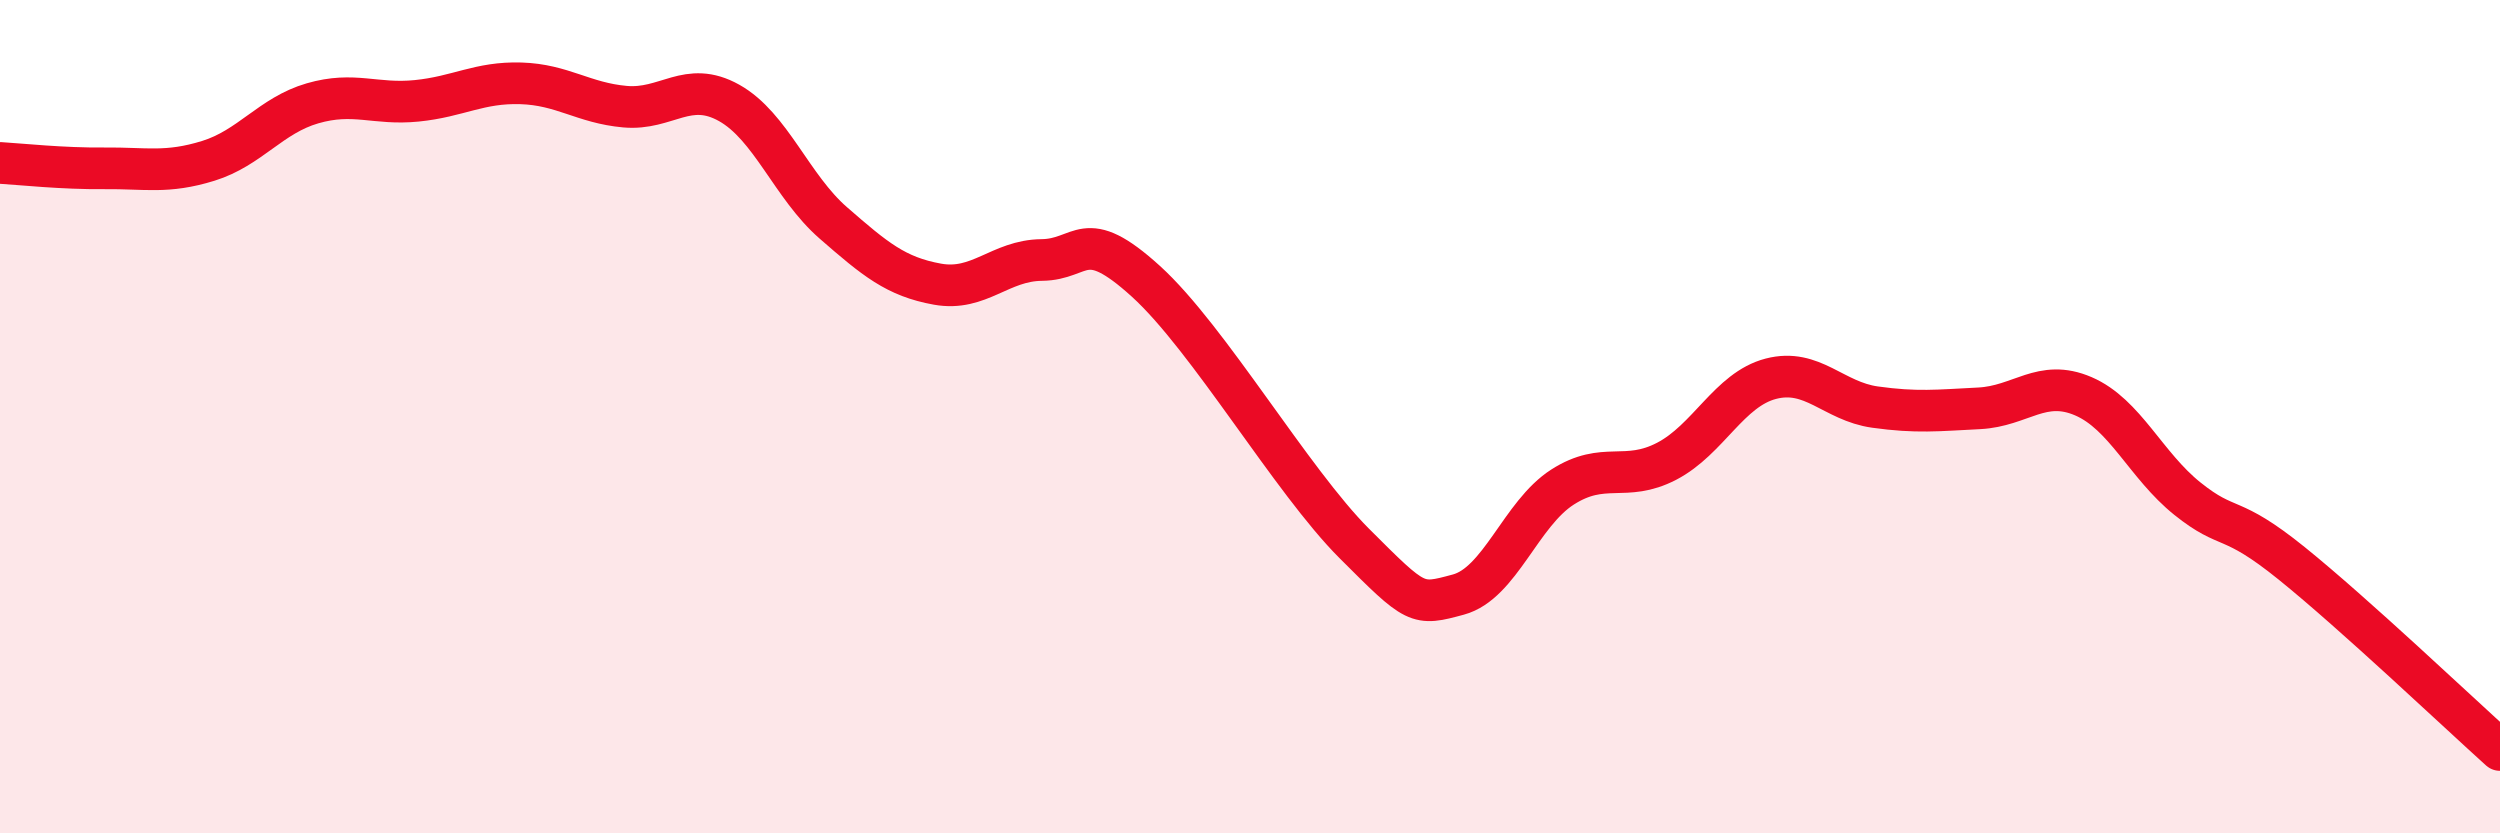
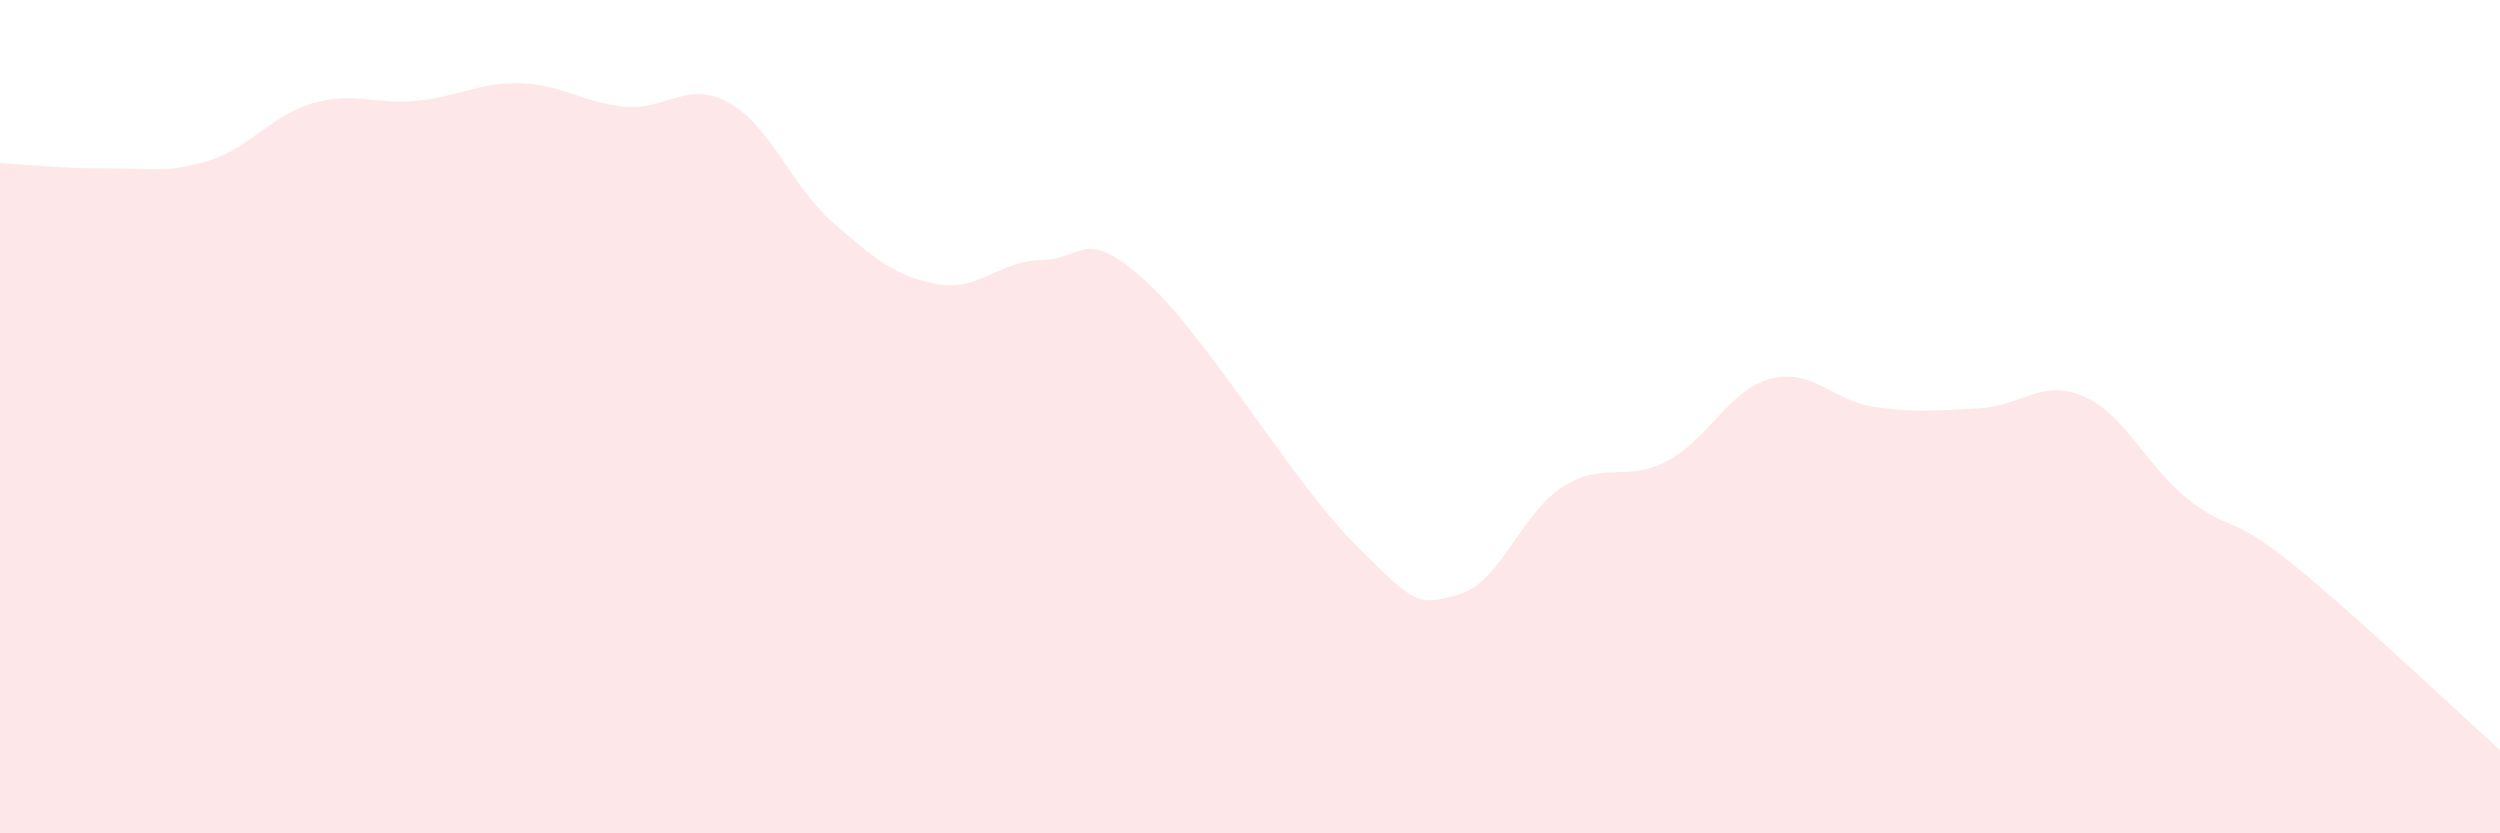
<svg xmlns="http://www.w3.org/2000/svg" width="60" height="20" viewBox="0 0 60 20">
  <path d="M 0,3.91 C 0.5,3.94 1.5,4.05 2.5,4.04 C 3.5,4.03 4,4.17 5,3.86 C 6,3.55 6.5,2.77 7.5,2.48 C 8.5,2.19 9,2.52 10,2.42 C 11,2.32 11.5,1.97 12.5,2 C 13.5,2.03 14,2.47 15,2.56 C 16,2.65 16.5,1.91 17.5,2.47 C 18.5,3.03 19,4.48 20,5.35 C 21,6.22 21.5,6.64 22.5,6.82 C 23.5,7 24,6.25 25,6.24 C 26,6.23 26,5.39 27.5,6.75 C 29,8.11 31,11.54 32.5,13.04 C 34,14.54 34,14.54 35,14.27 C 36,14 36.5,12.33 37.5,11.69 C 38.5,11.05 39,11.59 40,11.07 C 41,10.55 41.5,9.35 42.5,9.09 C 43.5,8.83 44,9.63 45,9.77 C 46,9.91 46.5,9.85 47.5,9.8 C 48.5,9.75 49,9.08 50,9.51 C 51,9.94 51.5,11.17 52.5,11.97 C 53.5,12.77 53.5,12.31 55,13.52 C 56.5,14.73 59,17.1 60,18L60 20L0 20Z" fill="#EB0A25" opacity="0.1" stroke-linecap="round" stroke-linejoin="round" />
-   <path d="M 0,3.91 C 0.5,3.94 1.5,4.05 2.5,4.04 C 3.5,4.03 4,4.17 5,3.86 C 6,3.55 6.5,2.77 7.5,2.48 C 8.5,2.19 9,2.52 10,2.42 C 11,2.32 11.5,1.97 12.5,2 C 13.5,2.03 14,2.47 15,2.56 C 16,2.65 16.5,1.91 17.5,2.47 C 18.5,3.03 19,4.48 20,5.35 C 21,6.22 21.5,6.64 22.5,6.82 C 23.5,7 24,6.25 25,6.24 C 26,6.23 26,5.39 27.5,6.75 C 29,8.11 31,11.54 32.5,13.04 C 34,14.54 34,14.54 35,14.27 C 36,14 36.5,12.33 37.5,11.69 C 38.5,11.05 39,11.59 40,11.07 C 41,10.55 41.5,9.35 42.5,9.09 C 43.5,8.83 44,9.63 45,9.77 C 46,9.91 46.5,9.85 47.5,9.8 C 48.5,9.75 49,9.08 50,9.51 C 51,9.94 51.5,11.17 52.5,11.97 C 53.5,12.77 53.5,12.31 55,13.52 C 56.5,14.73 59,17.1 60,18" stroke="#EB0A25" stroke-width="1" fill="none" stroke-linecap="round" stroke-linejoin="round" />
</svg>